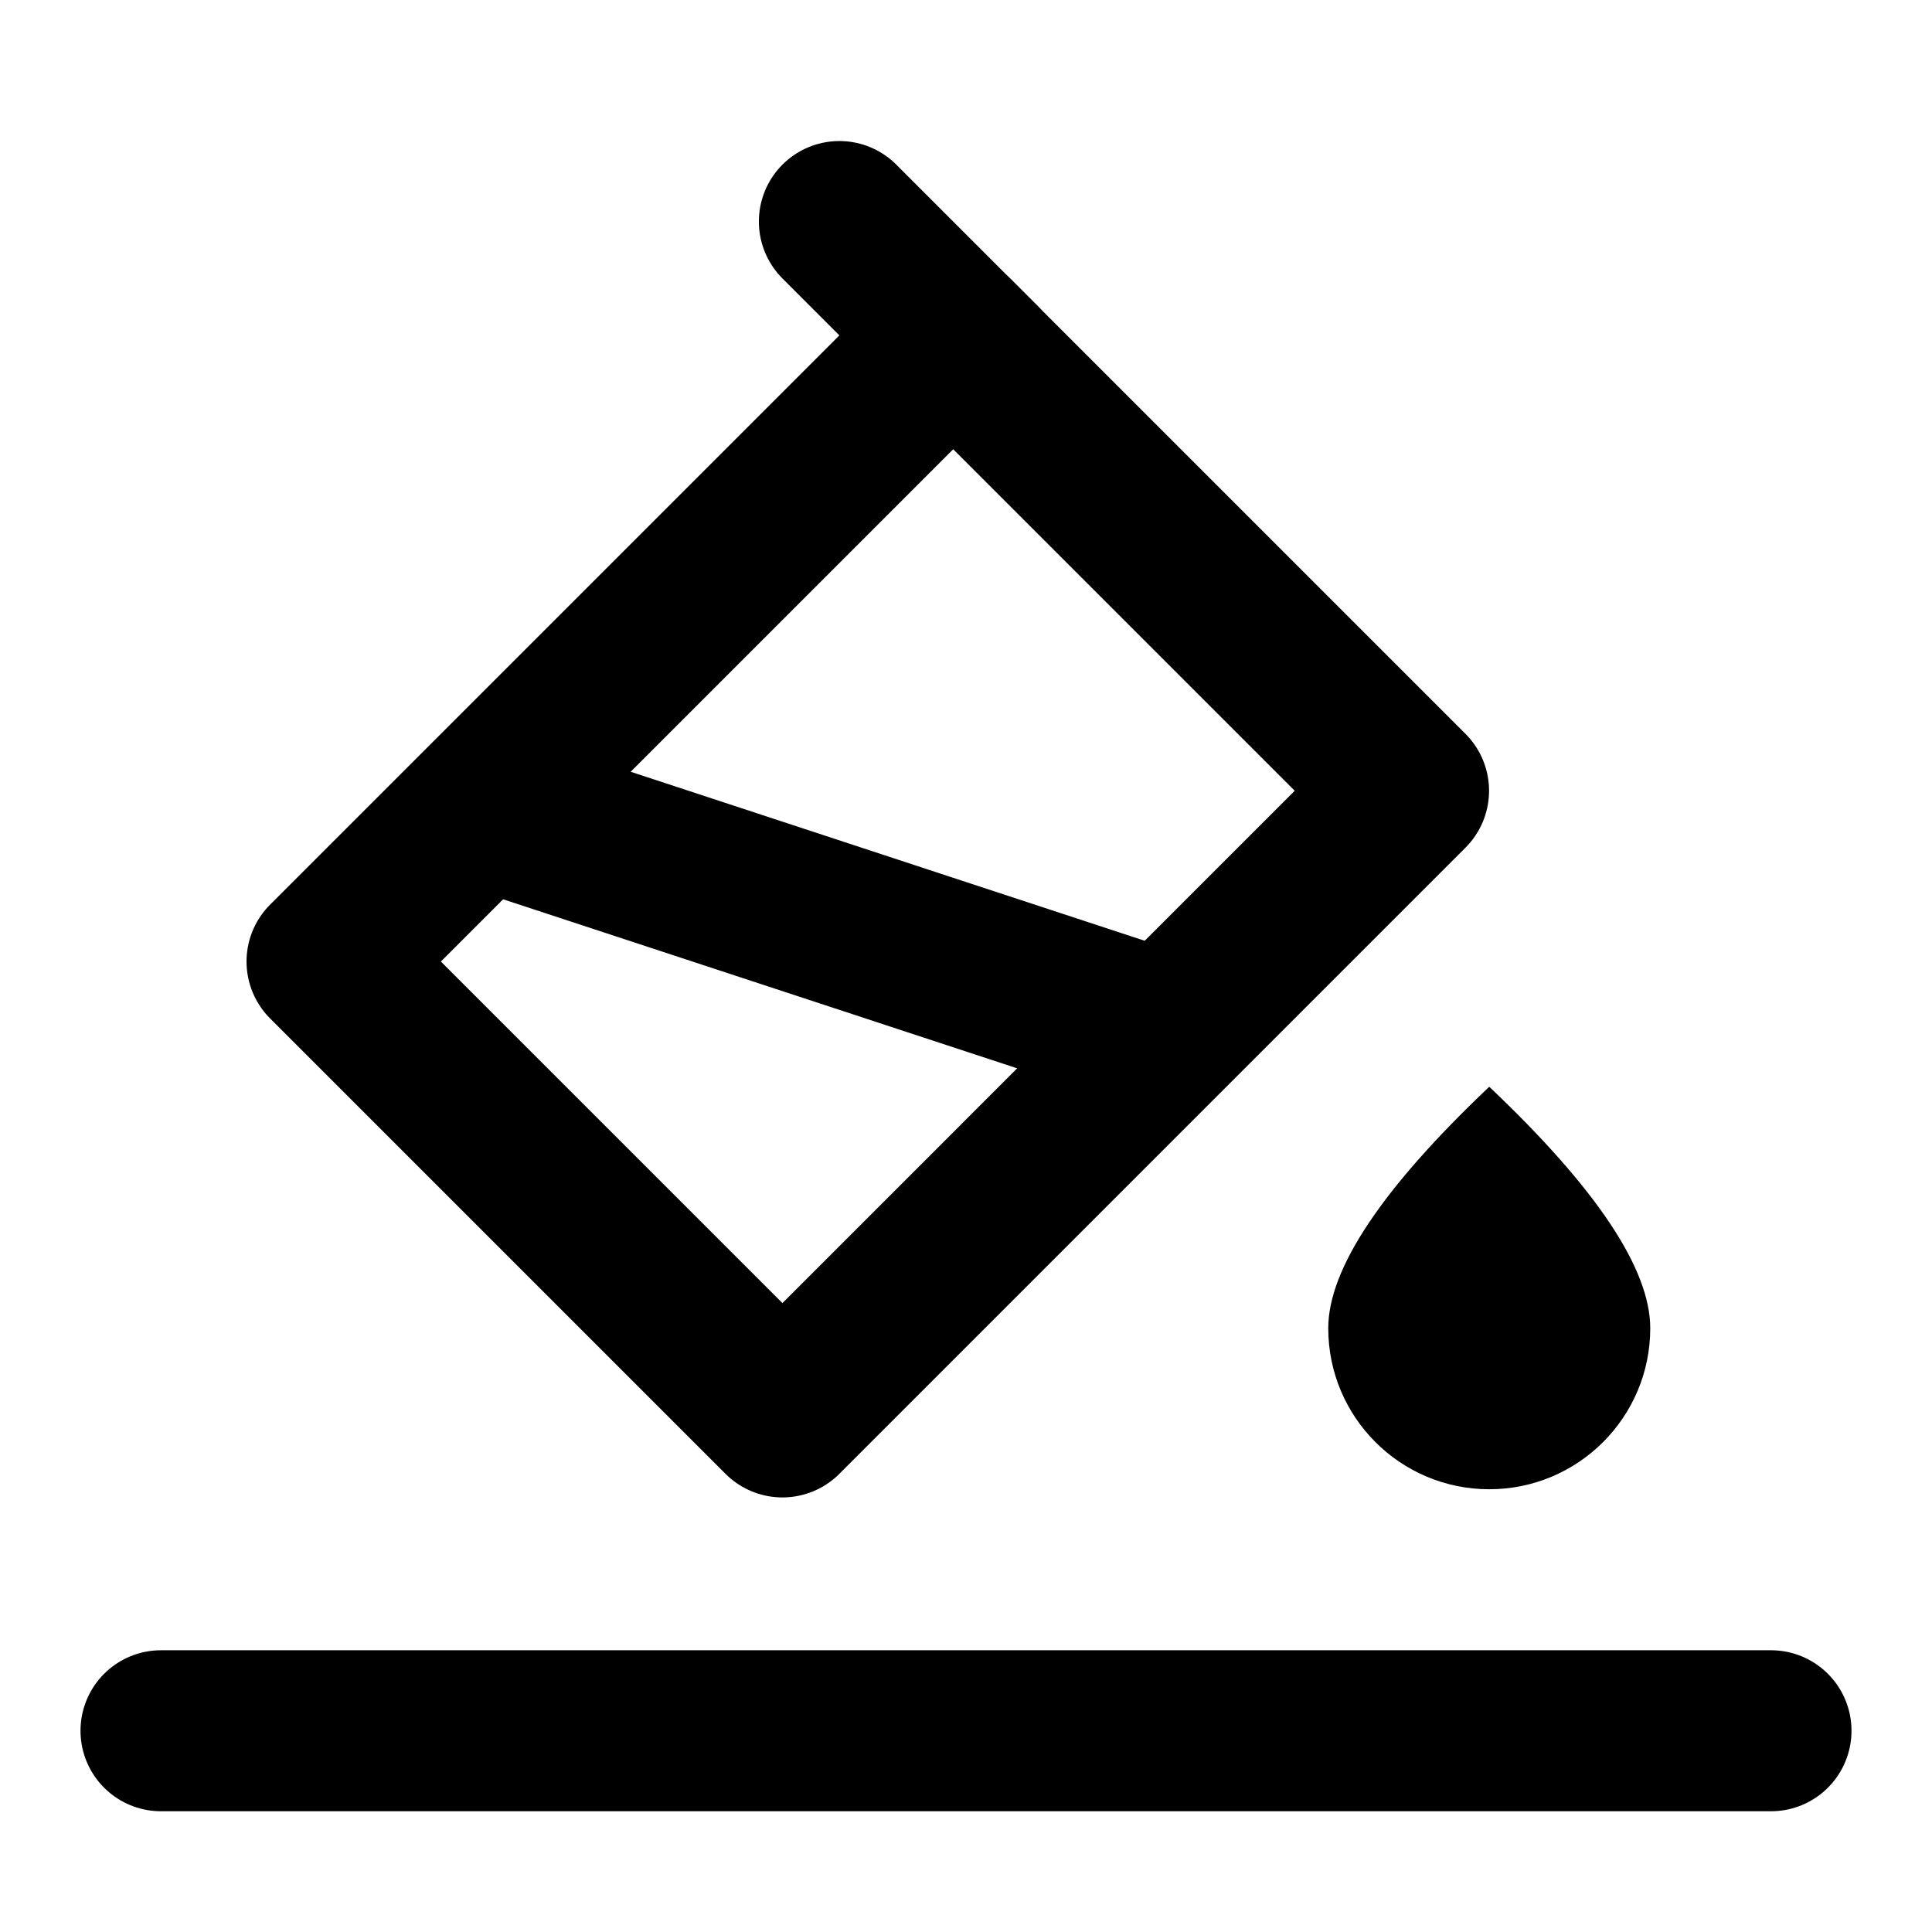
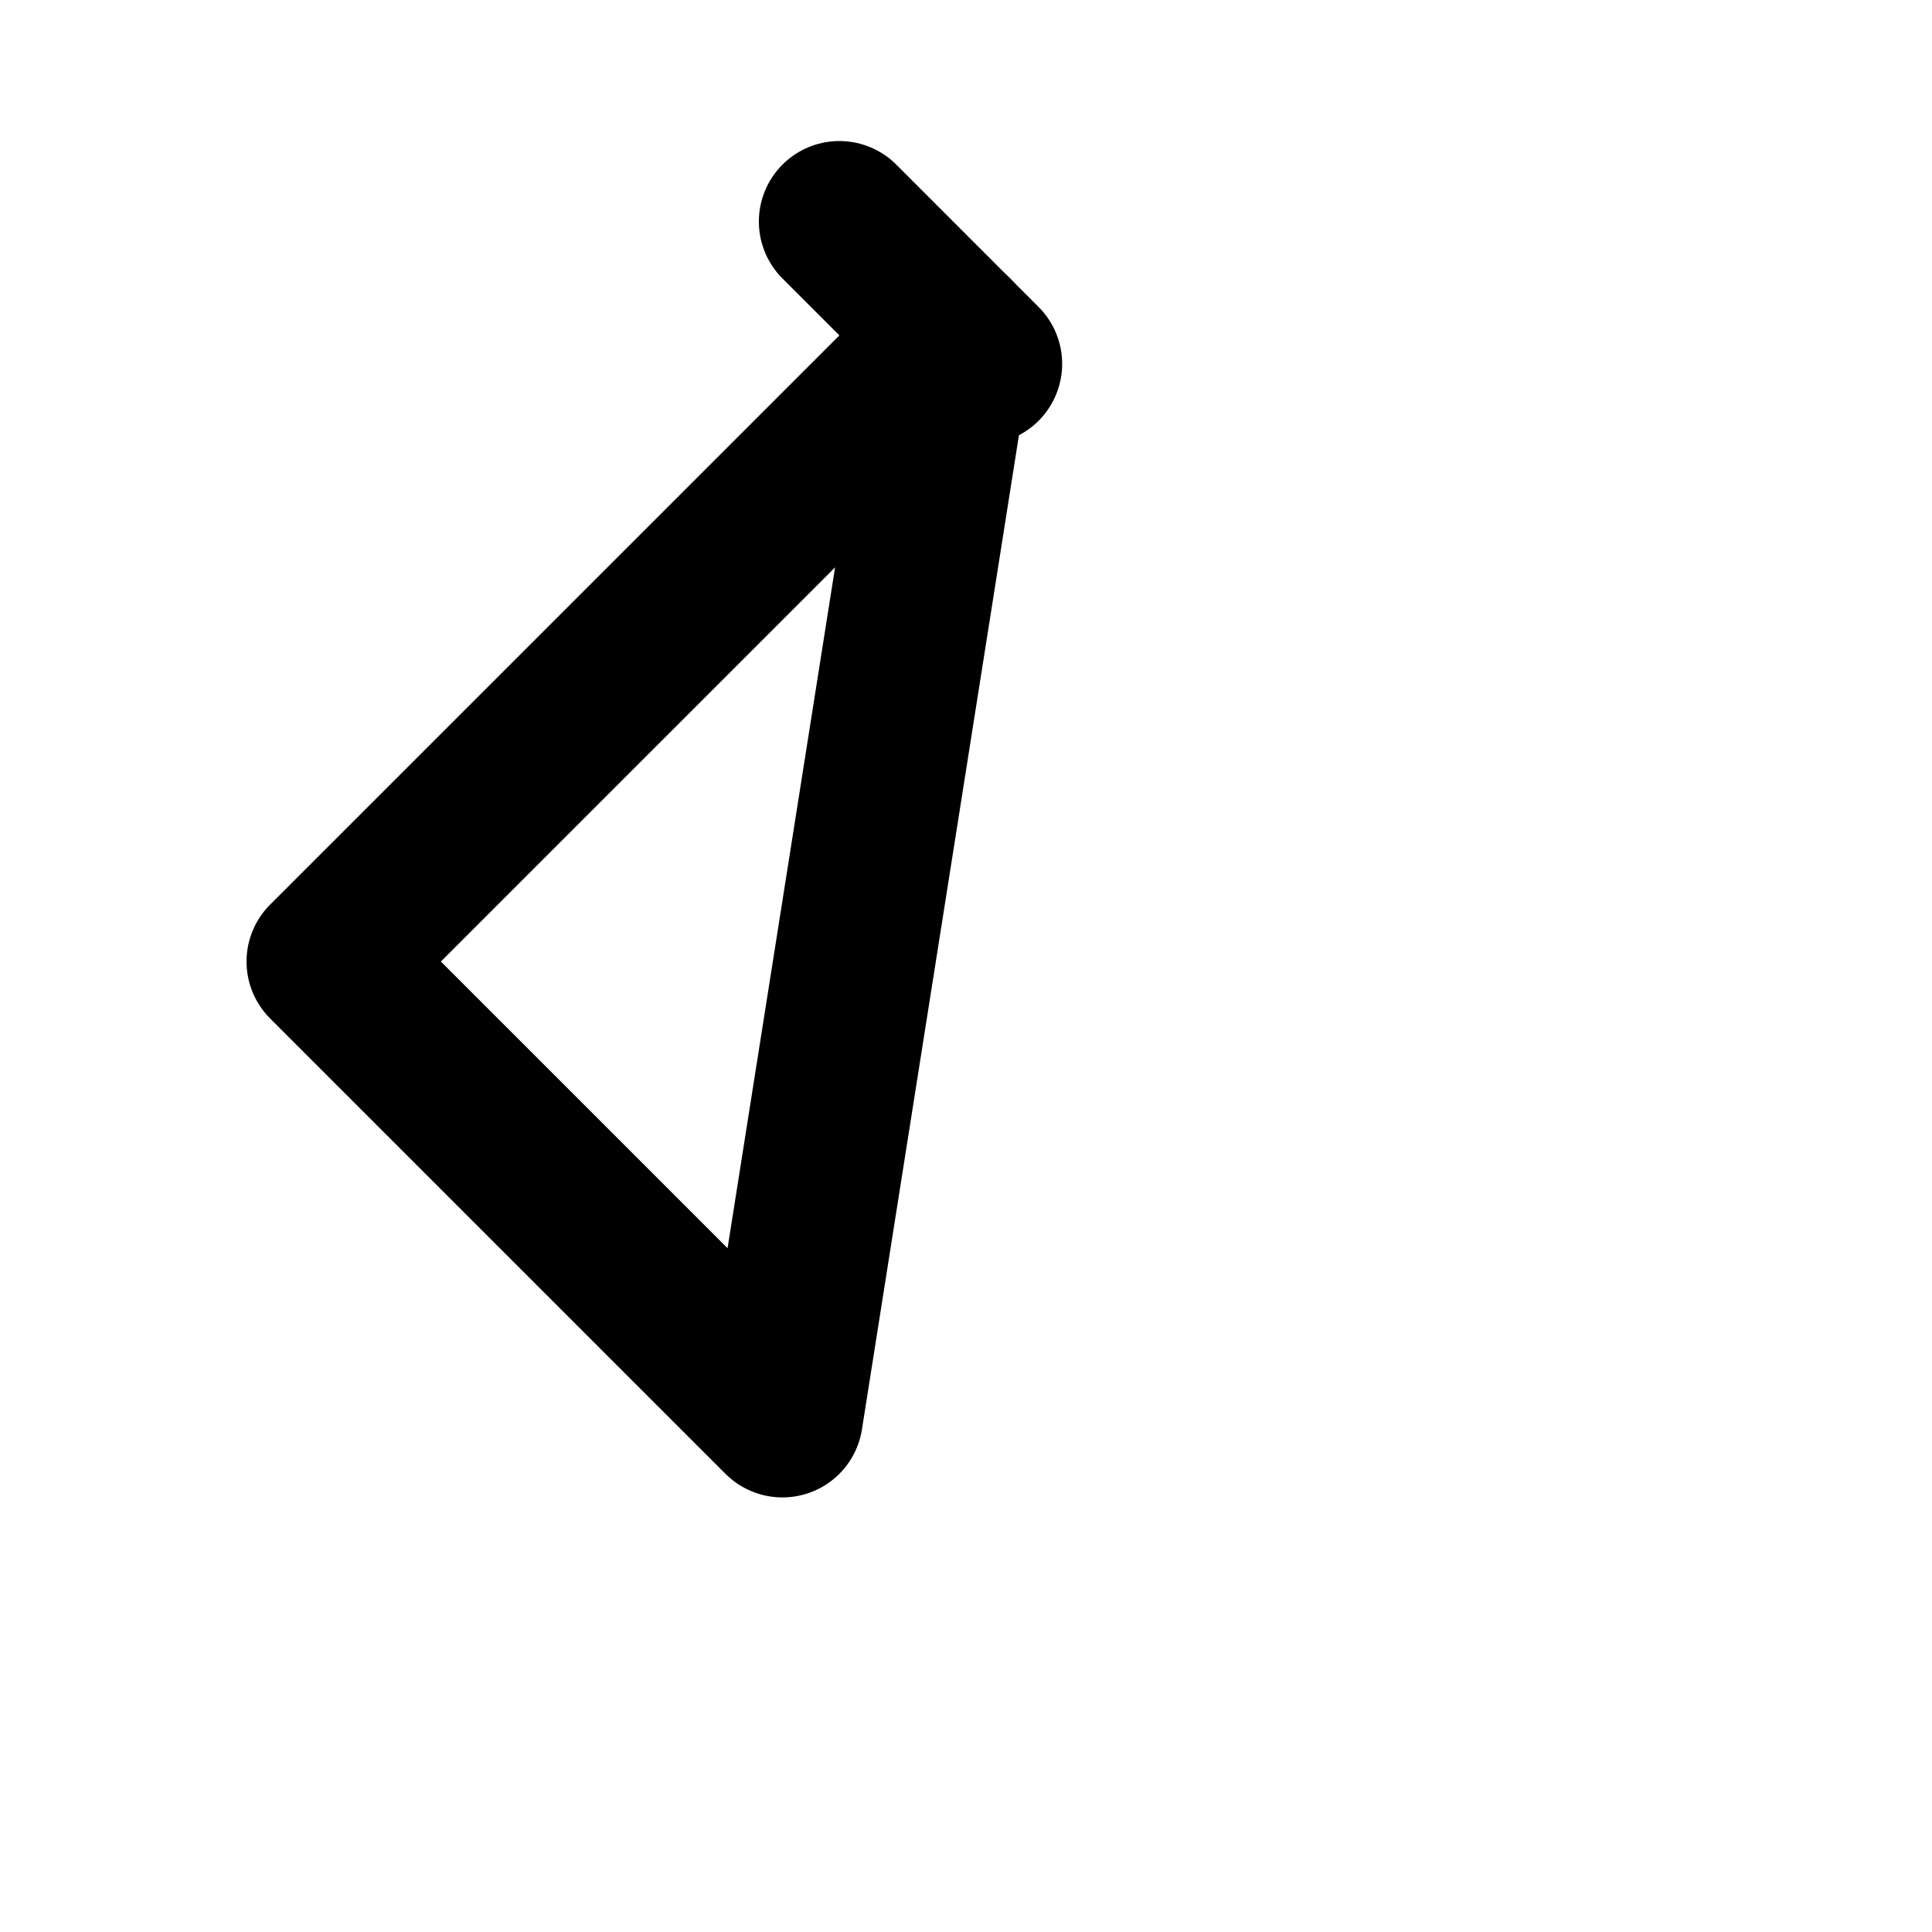
<svg xmlns="http://www.w3.org/2000/svg" width="48" height="48" viewBox="0 0 48 48" fill="none">
-   <path fill-rule="evenodd" clip-rule="evenodd" d="M37 37C39.209 37 41 35.209 41 33C41 31.527 39.667 29.527 37 27C34.333 29.527 33 31.527 33 33C33 35.209 34.791 37 37 37Z" fill="black" />
  <path d="M20.854 5.504L24.389 9.04" stroke="black" stroke-width="4" stroke-linecap="round" />
-   <path d="M23.682 8.333L8.125 23.889L19.439 35.203L34.995 19.646L23.682 8.333Z" stroke="black" stroke-width="4" stroke-linejoin="round" />
-   <path d="M12 20.073L28.961 25.65" stroke="black" stroke-width="4" stroke-linecap="round" />
-   <path d="M4 43H44" stroke="black" stroke-width="4" stroke-linecap="round" />
+   <path d="M23.682 8.333L8.125 23.889L19.439 35.203L23.682 8.333Z" stroke="black" stroke-width="4" stroke-linejoin="round" />
</svg>